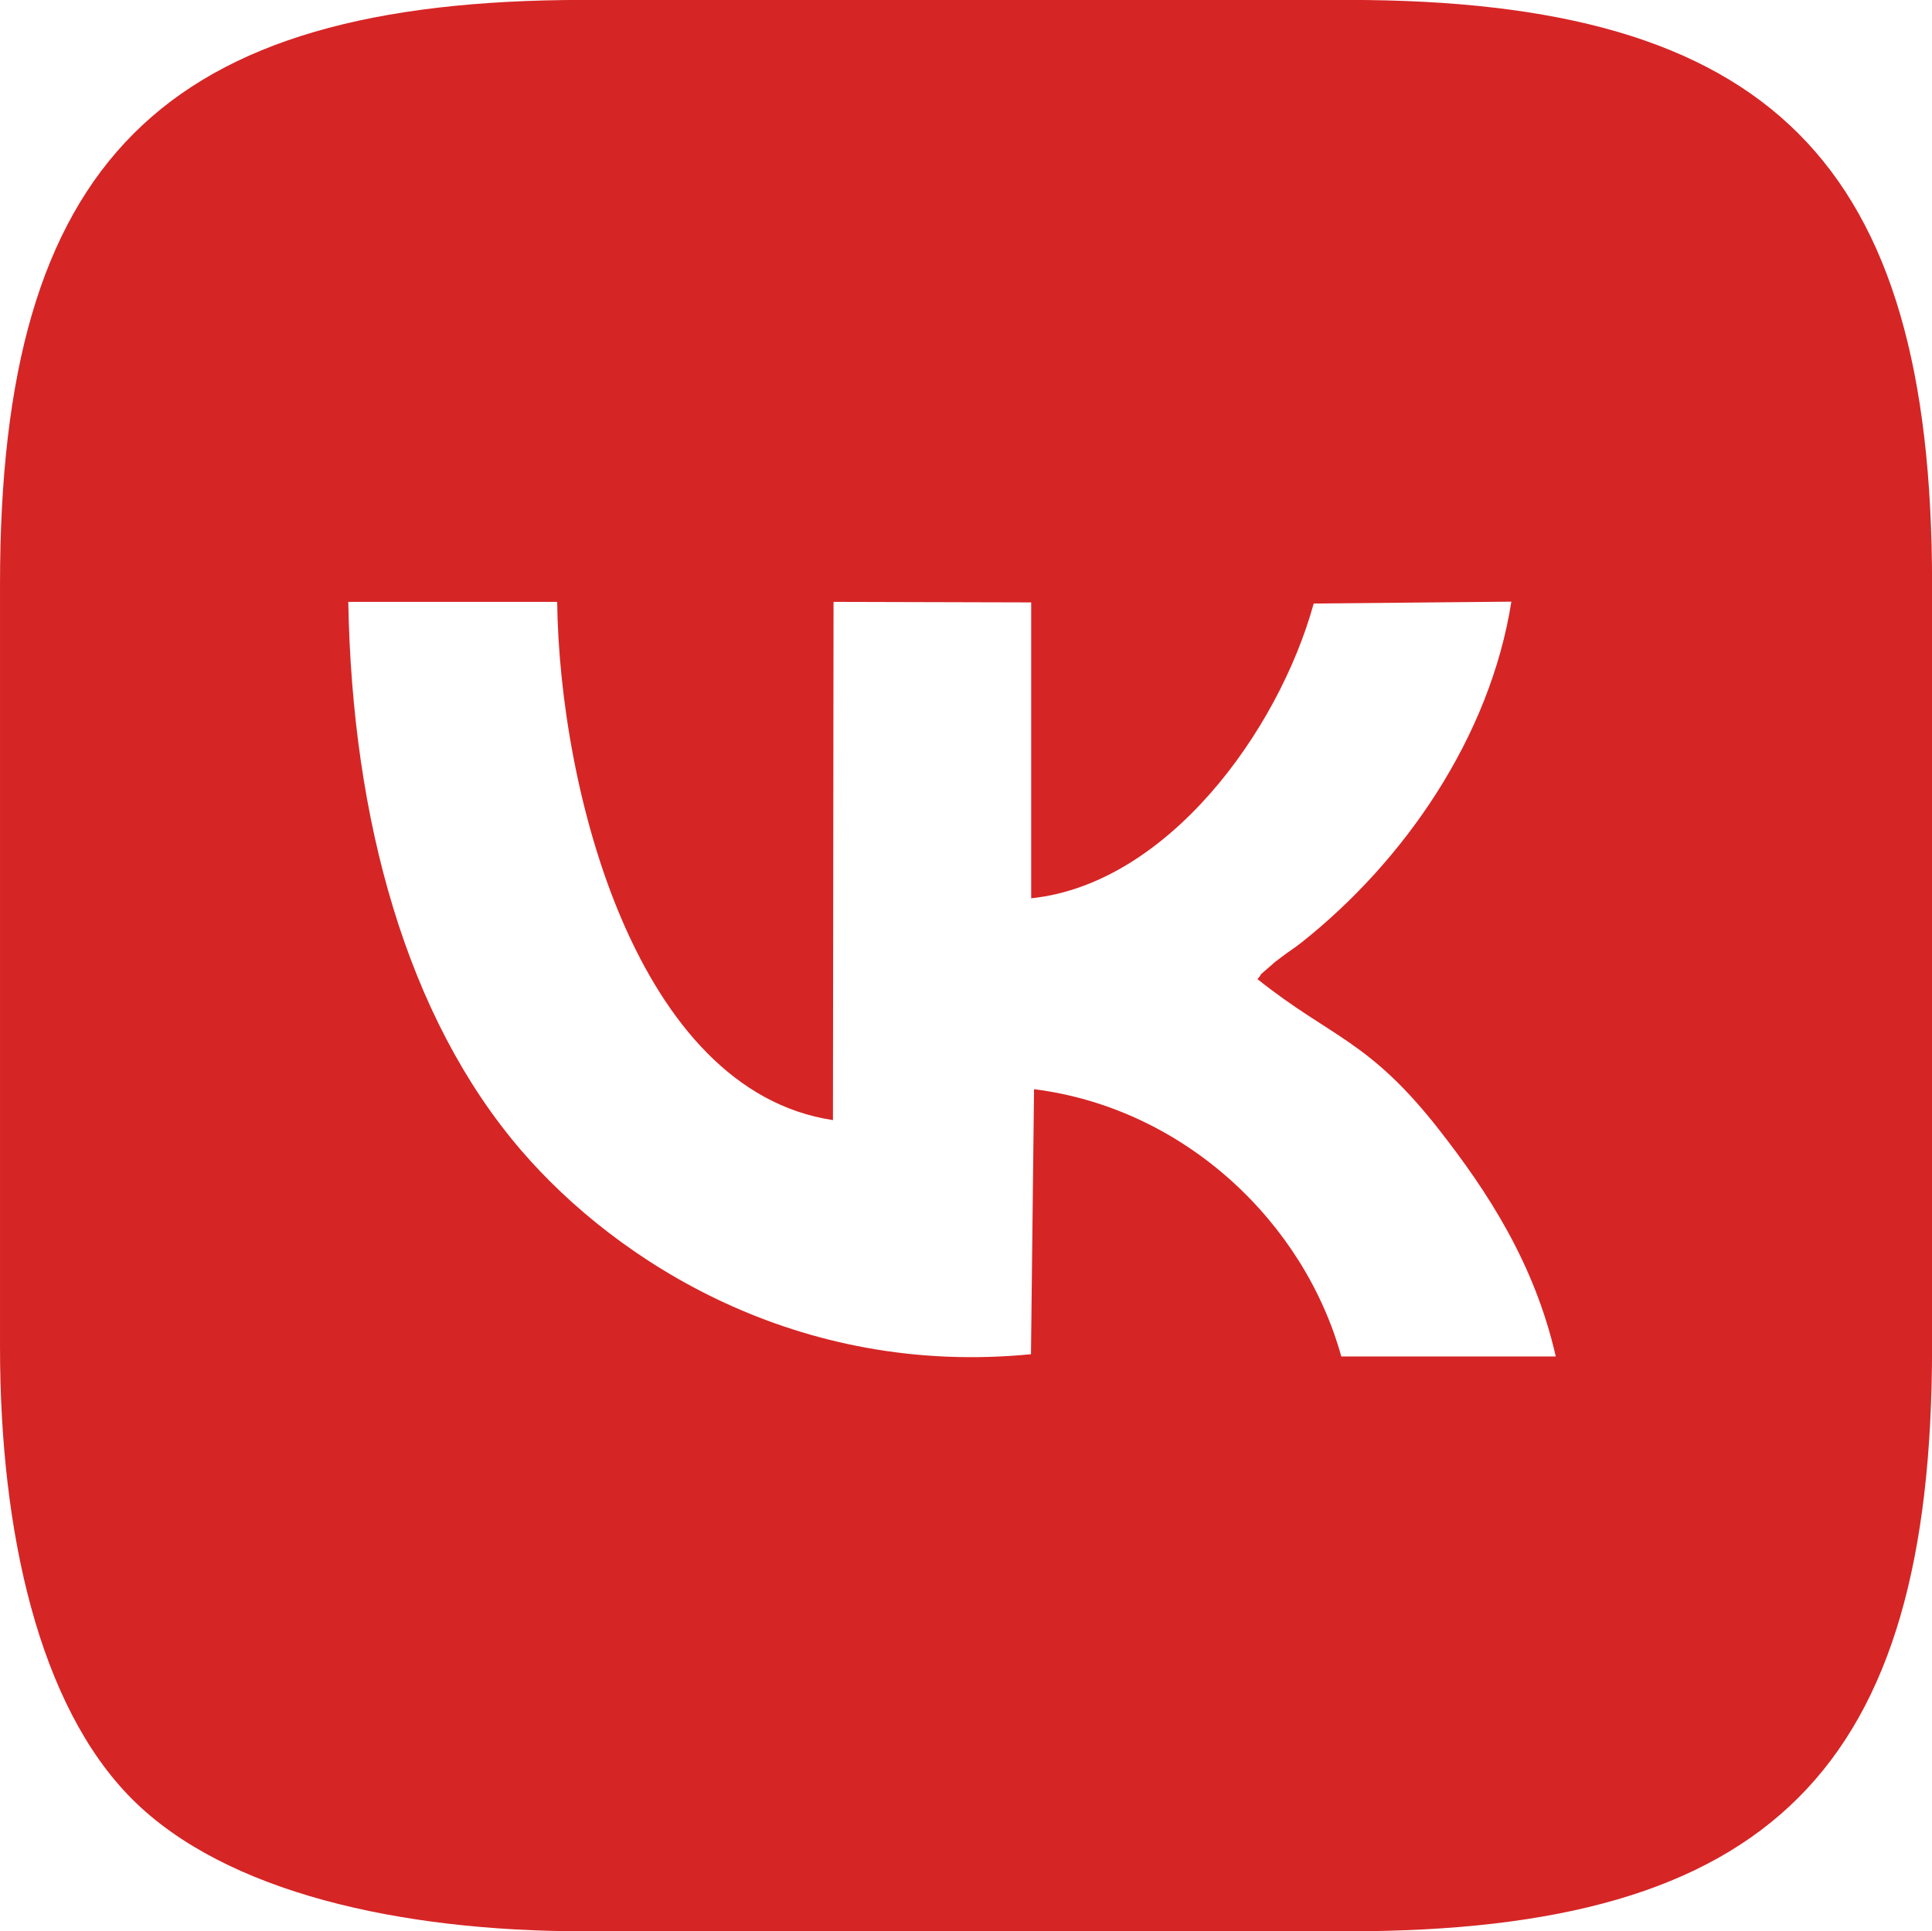
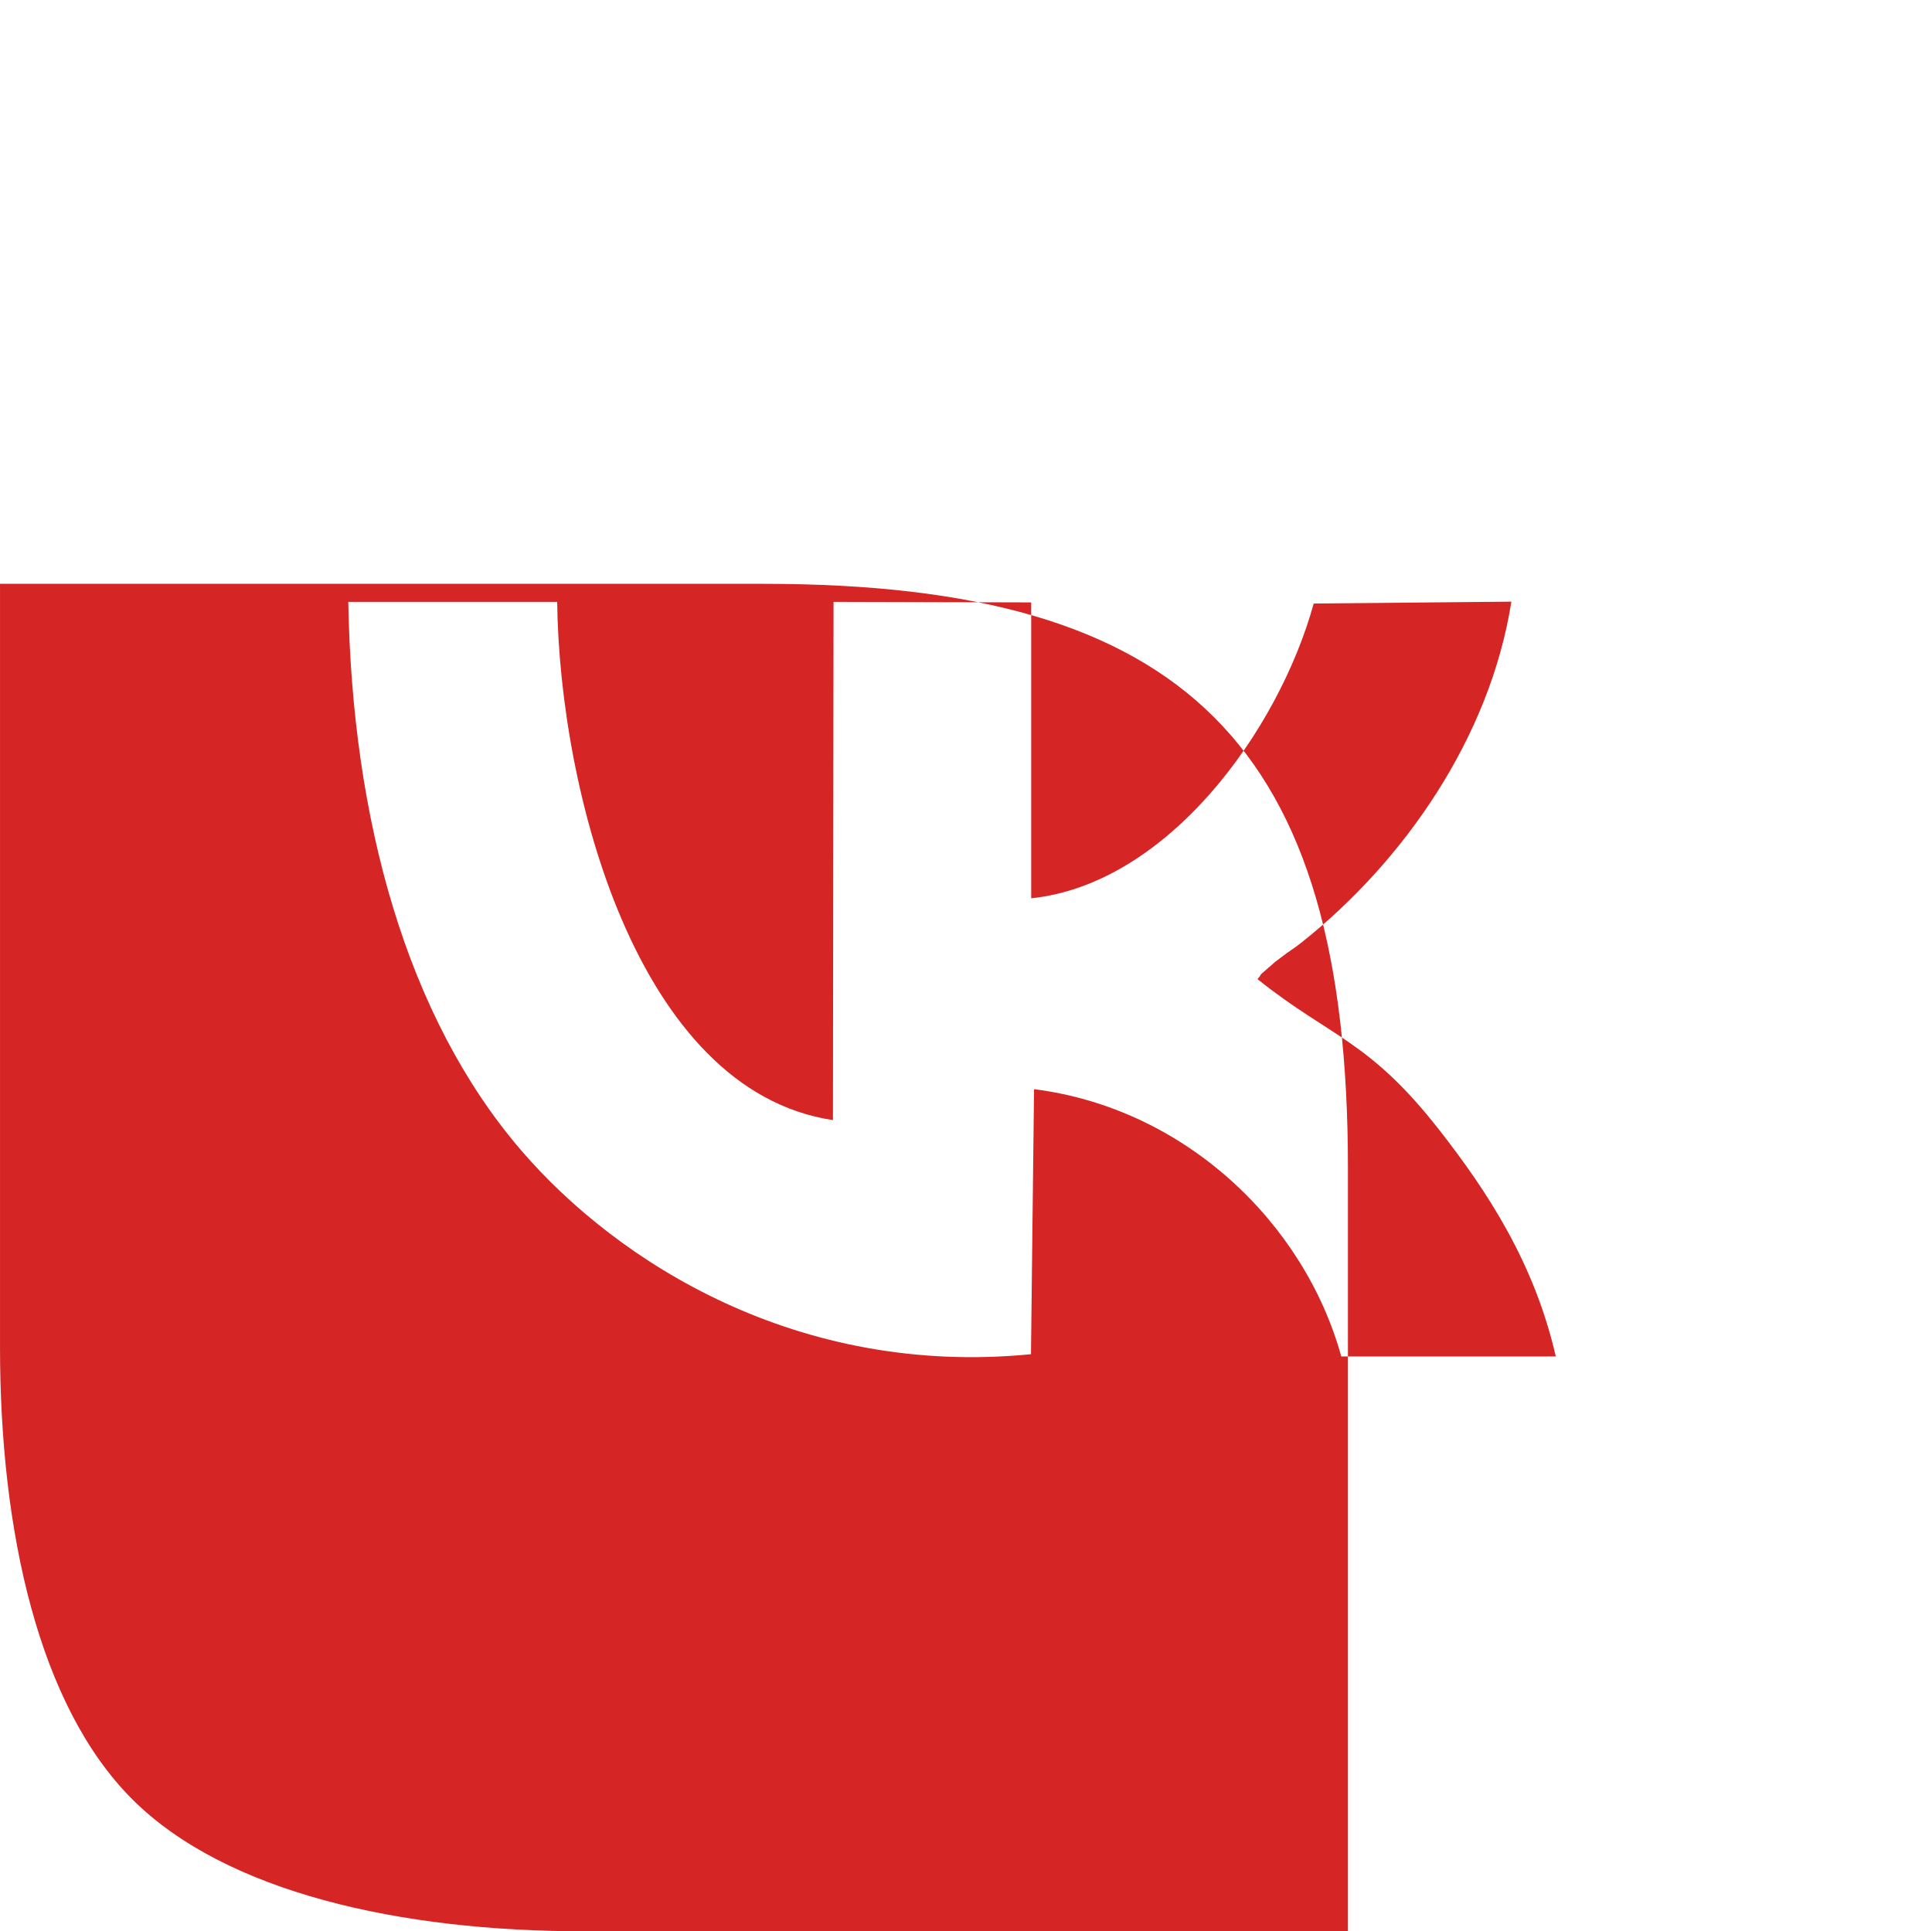
<svg xmlns="http://www.w3.org/2000/svg" xml:space="preserve" width="56.98mm" height="56.966mm" version="1.1" style="shape-rendering:geometricPrecision; text-rendering:geometricPrecision; image-rendering:optimizeQuality; fill-rule:evenodd; clip-rule:evenodd" viewBox="0 0 257.95 257.89">
  <defs>
    <style type="text/css"> .fil0 {fill:#D62525} </style>
  </defs>
  <g id="Слой_x0020_1">
-     <path class="fil0" d="M167.9 130.75c9.85,7.87 14.83,8.05 24.3,20.18 6.33,8.11 12.66,17.67 15.52,30.2l-28.64 0c-4.92,-17.81 -20.84,-33.13 -41.02,-35.69l-0.41 35.39c-31.06,3.06 -55.19,-12.22 -68.1,-27.26 -15.24,-17.75 -22.54,-44.06 -23.05,-73.2l27.89 0c0.31,25.13 10.56,65.24 36.82,69.2l0.08 -69.2 26.39 0.07 -0 39.51c18.15,-1.9 32.99,-22.25 37.72,-39.36l26.39 -0.25c-2.85,18.15 -14.36,34.66 -27.95,45.46 -1.31,1.04 -1.61,1.12 -2.78,2.03 -1.6,1.26 0.2,-0.27 -1.34,1.08 -2.53,2.21 -0.66,0.5 -1.83,1.83zm-167.9 -52.78l0 101.96c0,24.57 5.18,47.86 17.65,60.32 12.46,12.46 35.77,17.64 60.34,17.64l101.98 0c56.39,0 77.99,-21.59 77.99,-77.97l0 -101.96c0,-56.38 -21.59,-77.97 -77.99,-77.97l-101.98 0c-56.39,0 -77.99,21.59 -77.99,77.97z" />
+     <path class="fil0" d="M167.9 130.75c9.85,7.87 14.83,8.05 24.3,20.18 6.33,8.11 12.66,17.67 15.52,30.2l-28.64 0c-4.92,-17.81 -20.84,-33.13 -41.02,-35.69l-0.41 35.39c-31.06,3.06 -55.19,-12.22 -68.1,-27.26 -15.24,-17.75 -22.54,-44.06 -23.05,-73.2l27.89 0c0.31,25.13 10.56,65.24 36.82,69.2l0.08 -69.2 26.39 0.07 -0 39.51c18.15,-1.9 32.99,-22.25 37.72,-39.36l26.39 -0.25c-2.85,18.15 -14.36,34.66 -27.95,45.46 -1.31,1.04 -1.61,1.12 -2.78,2.03 -1.6,1.26 0.2,-0.27 -1.34,1.08 -2.53,2.21 -0.66,0.5 -1.83,1.83zm-167.9 -52.78l0 101.96c0,24.57 5.18,47.86 17.65,60.32 12.46,12.46 35.77,17.64 60.34,17.64l101.98 0l0 -101.96c0,-56.38 -21.59,-77.97 -77.99,-77.97l-101.98 0c-56.39,0 -77.99,21.59 -77.99,77.97z" />
  </g>
</svg>